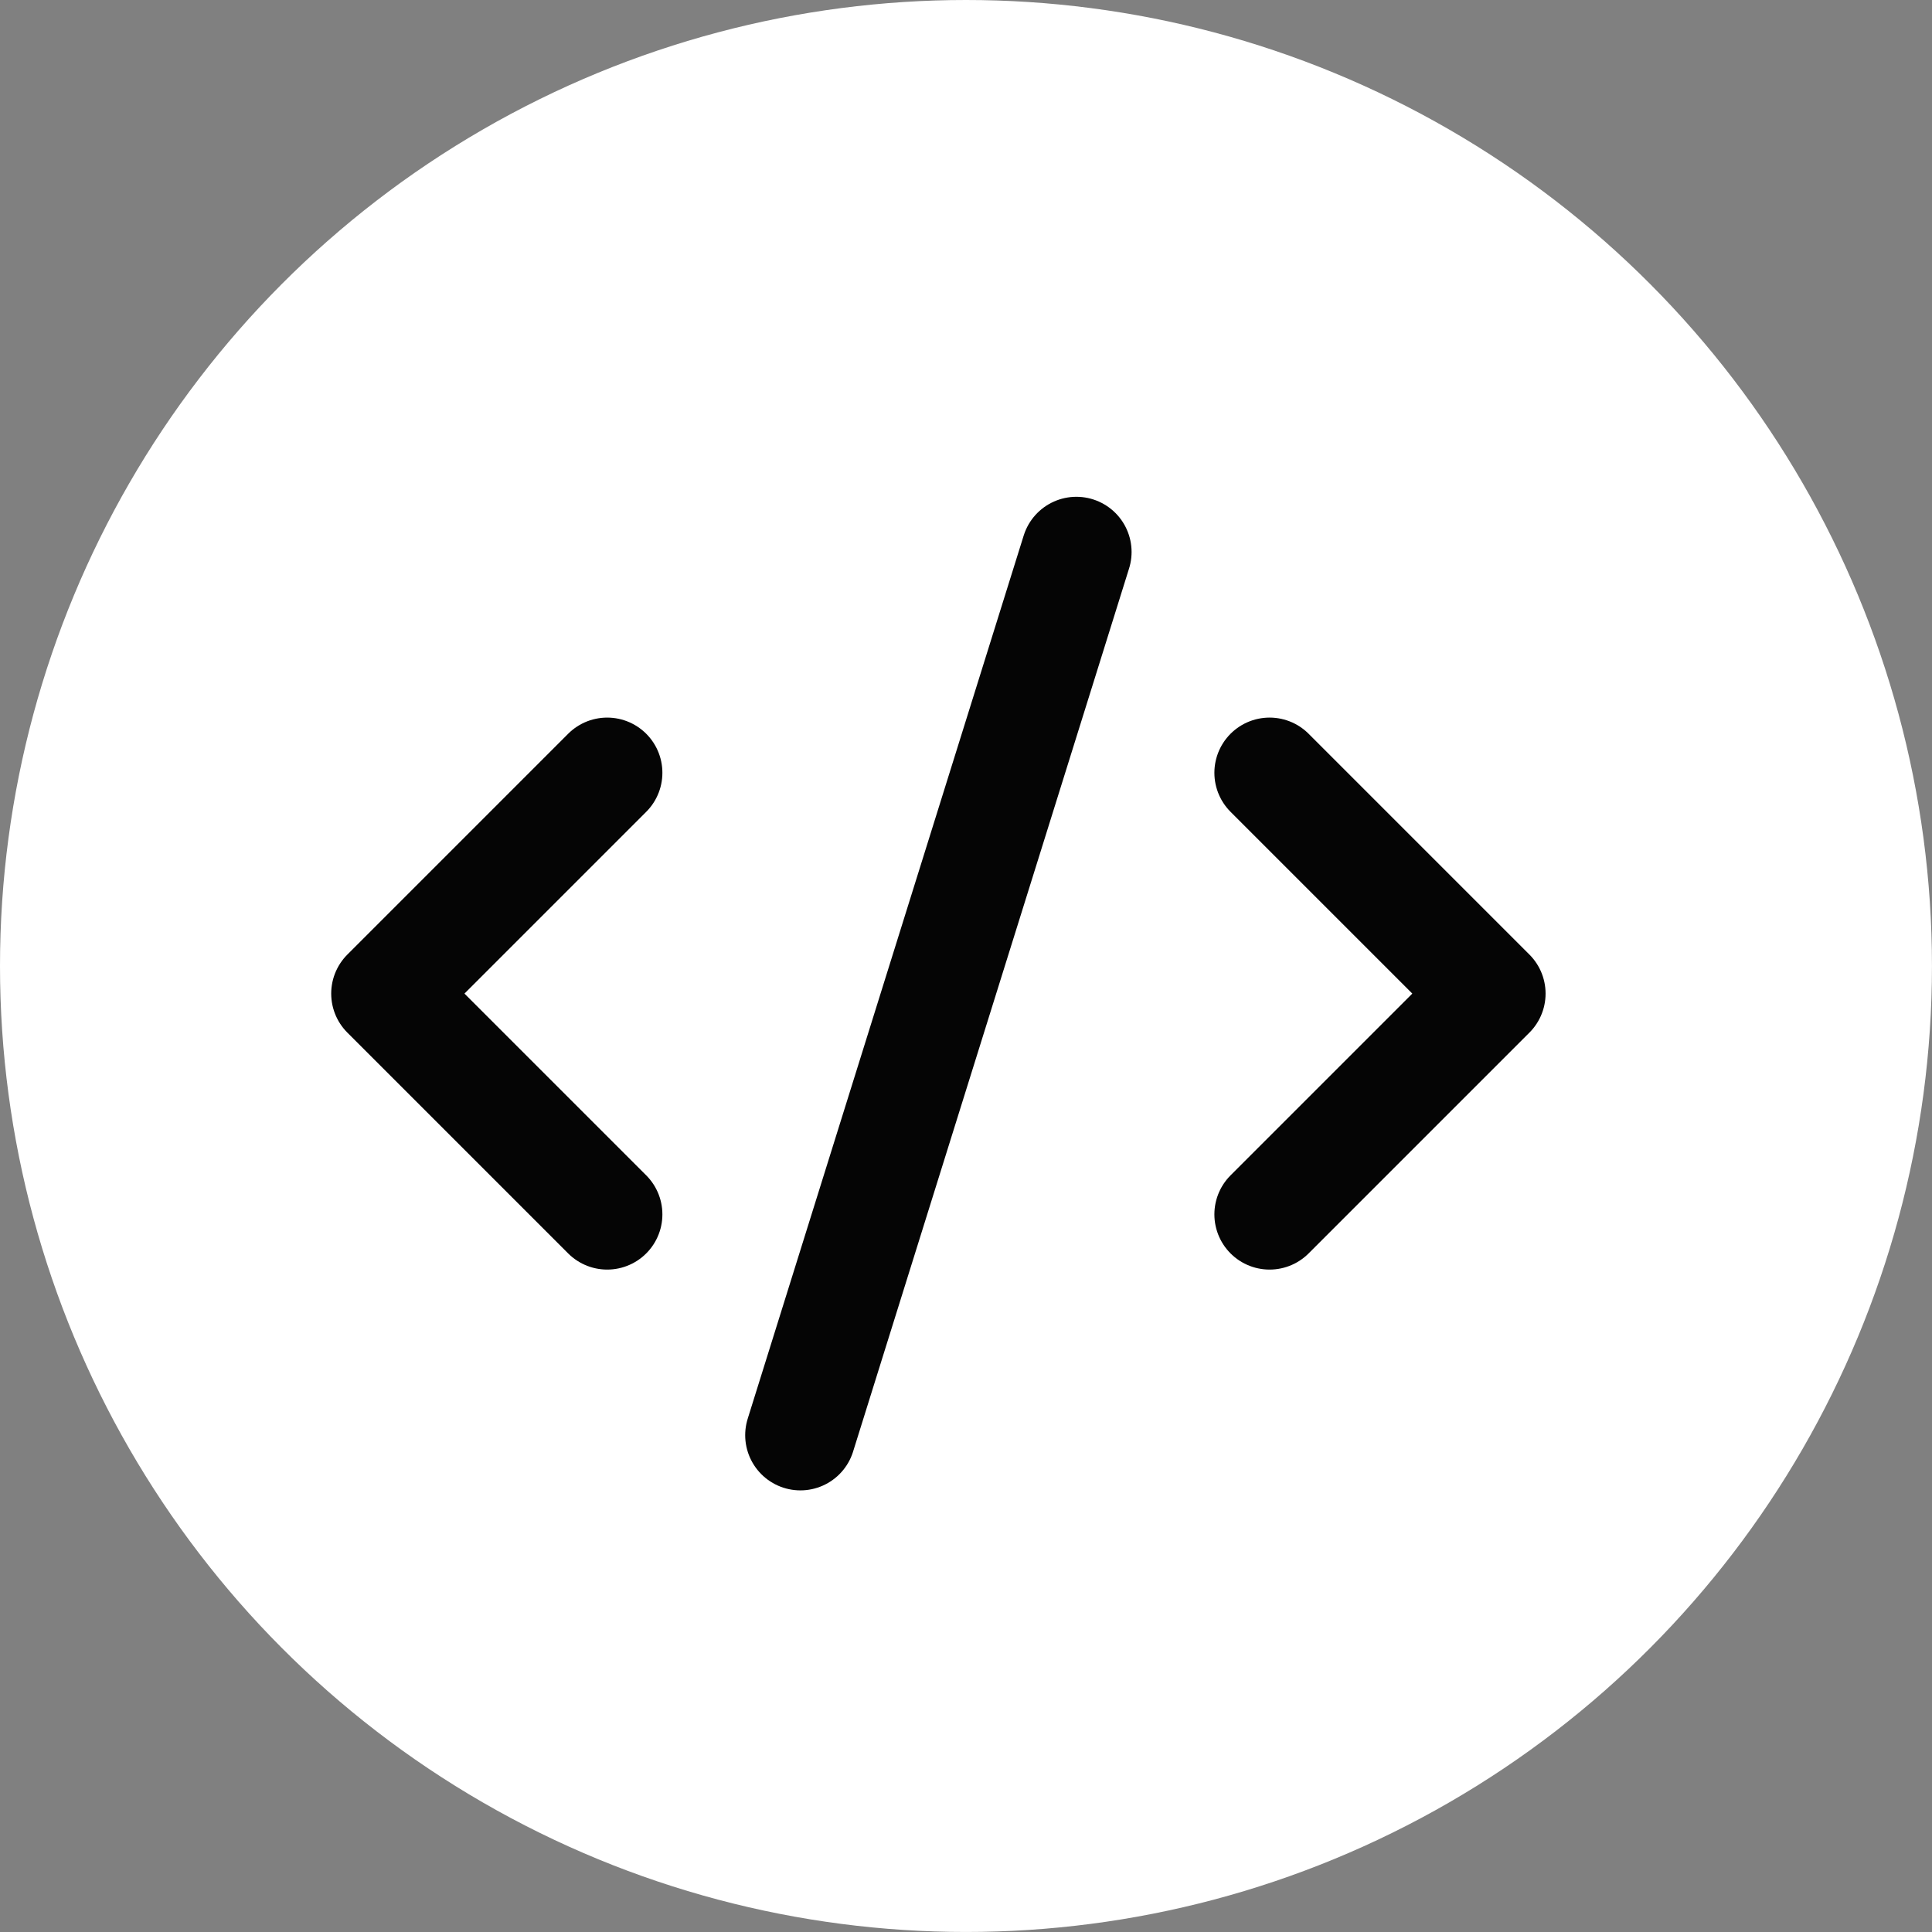
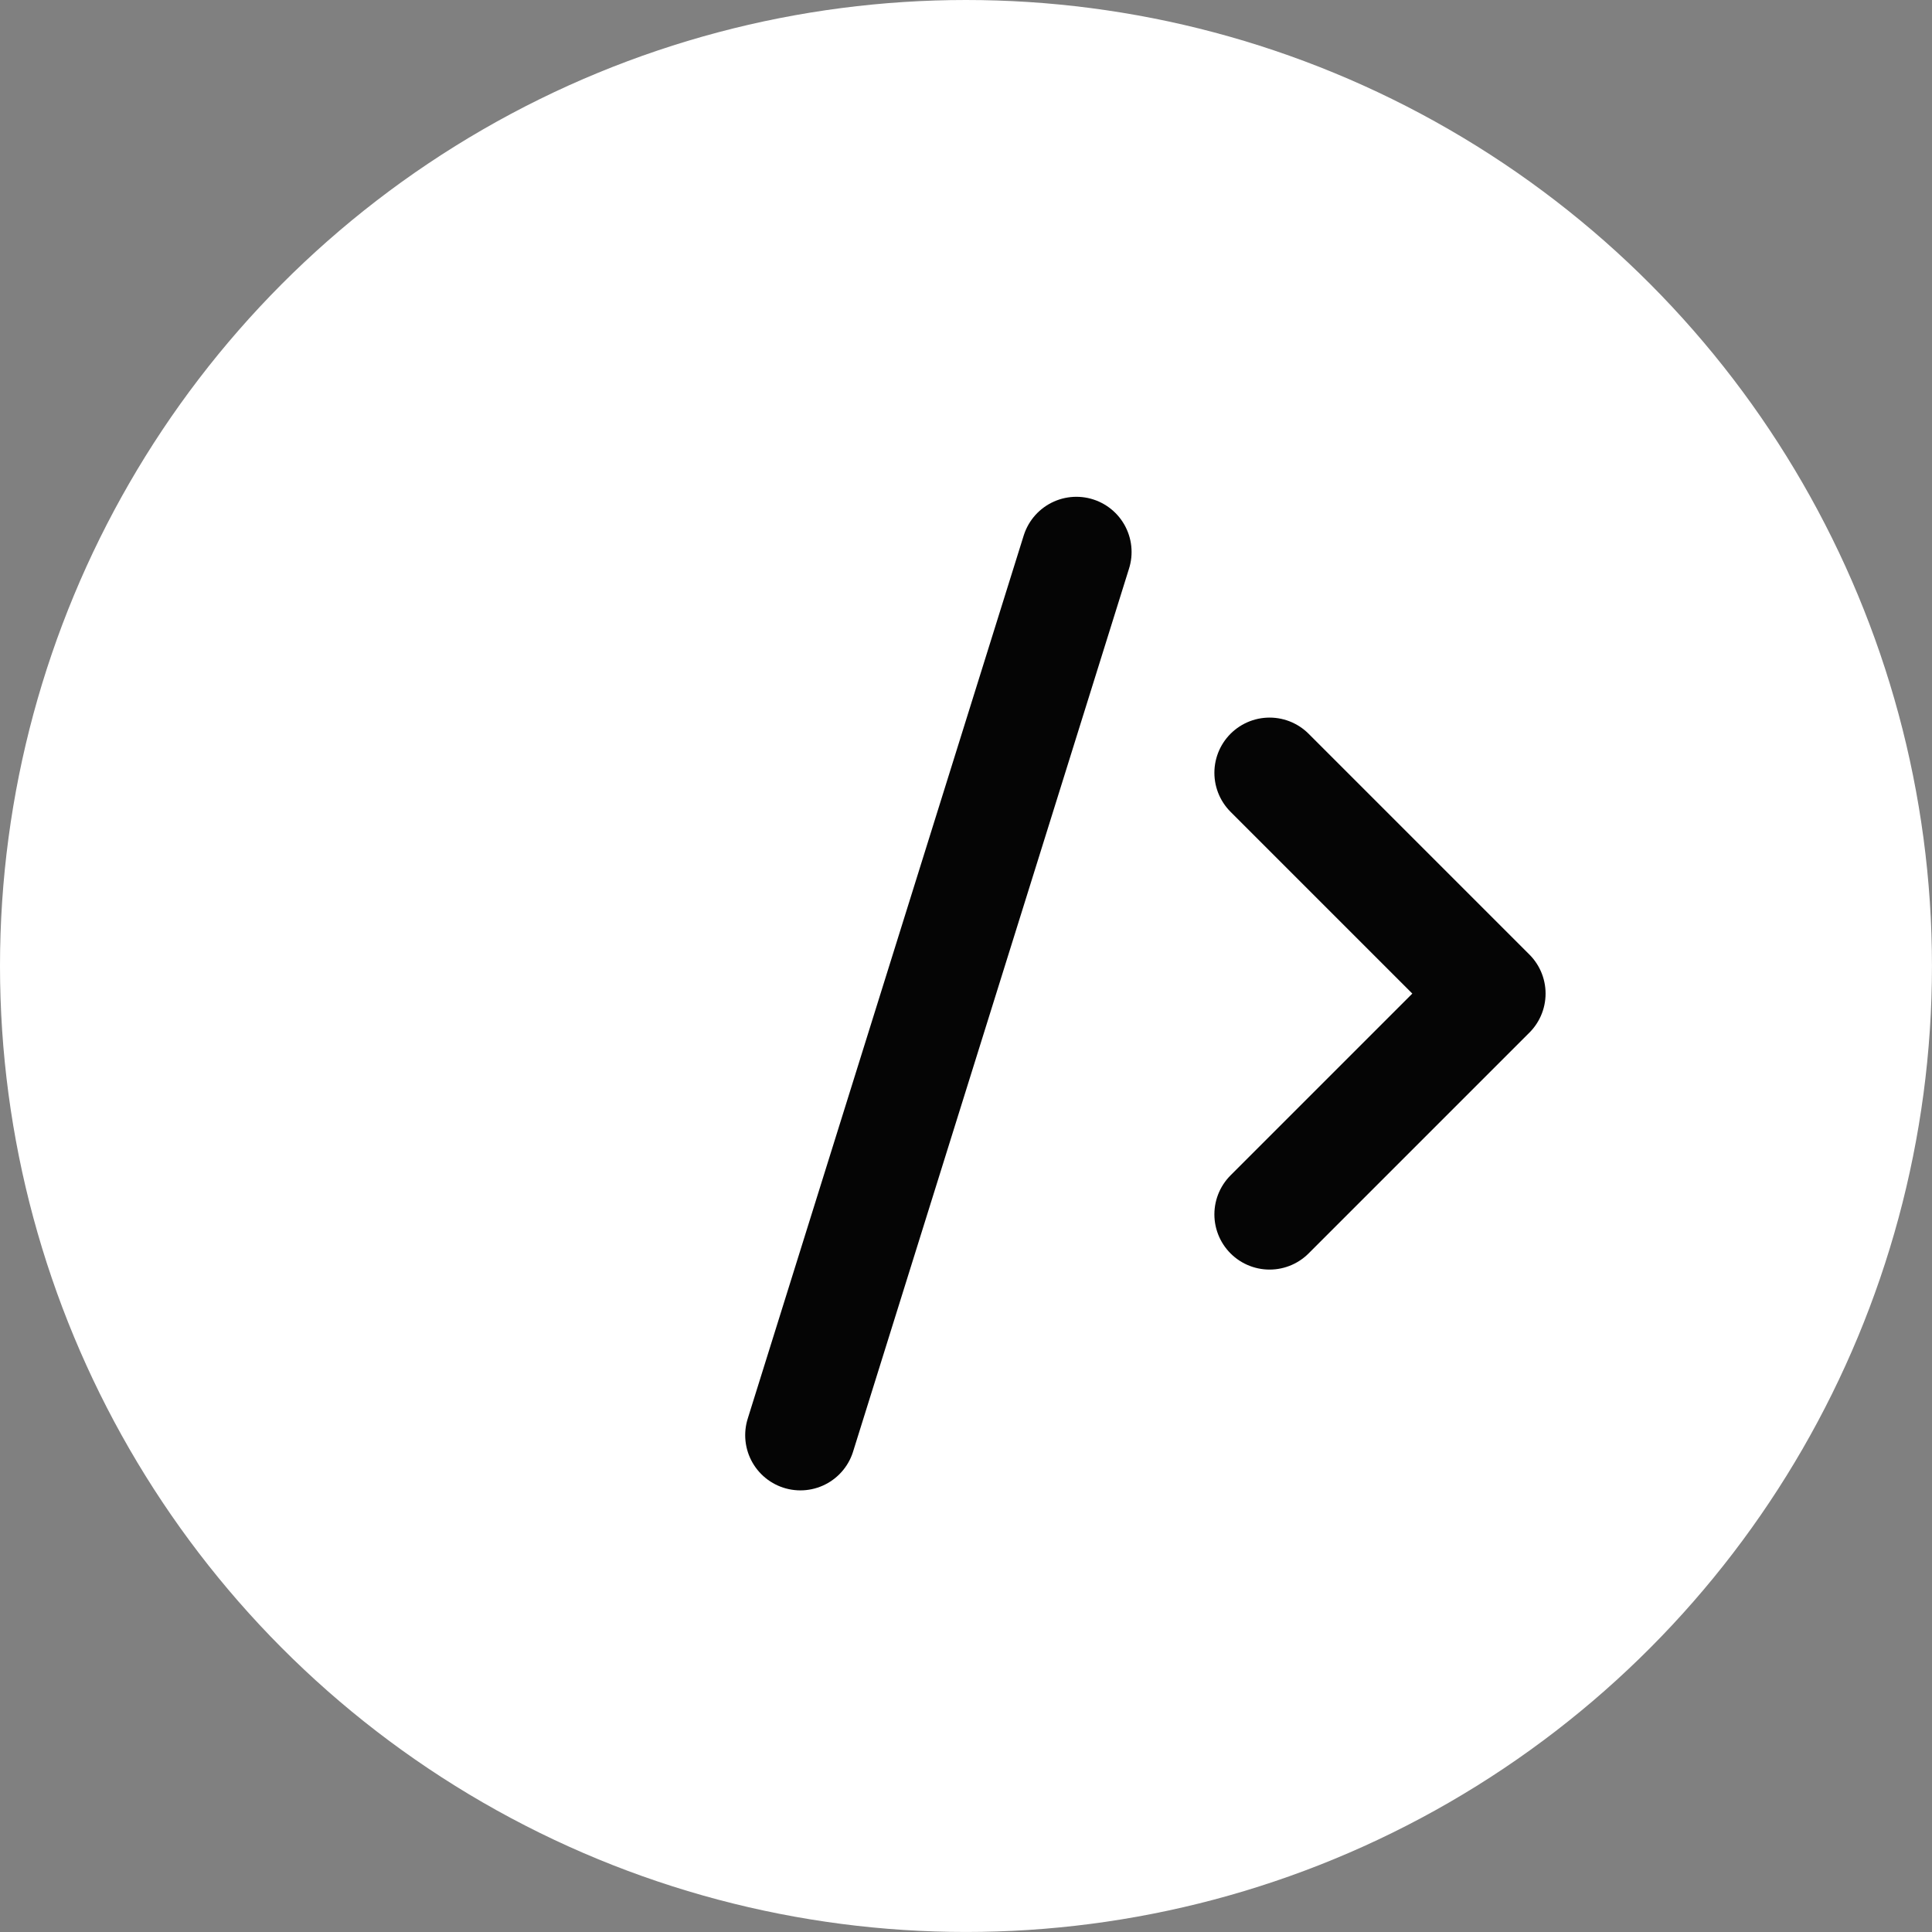
<svg xmlns="http://www.w3.org/2000/svg" version="1.1" width="1000" height="1000">
  <rect width="100%" height="100%" fill="#808080" stroke="none" />
  <style>
    #light-icon {
      display: inline;
    }
    #dark-icon {
      display: none;
    }

    @media (prefers-color-scheme: dark) {
      #light-icon {
        display: none;
      }
      #dark-icon {
        display: inline;
      }
    }
  </style>
  <g id="light-icon">
    <svg version="1.1" width="1000" height="1000">
      <g>
        <g transform="matrix(28.571,0,0,28.571,0,0)">
          <svg version="1.1" width="35" height="35">
            <svg width="35" height="35" viewBox="0 0 35 35">
              <g fill="none" fill-rule="evenodd">
                <circle cx="17.5" cy="17.5" r="17.5" fill="#FFF" />
                <g stroke="#050505" stroke-linecap="round" stroke-linejoin="round" stroke-width="2" transform="translate(7 10)">
                  <polyline points="16 12 20 8 16 4" />
-                   <polyline points="4 4 0 8 4 12" />
                  <line x1="12.5" x2="7.5" y2="16" />
                </g>
              </g>
            </svg>
          </svg>
        </g>
      </g>
    </svg>
  </g>
  <g id="dark-icon">
    <svg version="1.1" width="1000" height="1000">
      <g>
        <g transform="matrix(28.571,0,0,28.571,0,0)">
          <svg version="1.1" width="35" height="35">
            <svg width="35" height="35" viewBox="0 0 35 35">
              <g fill="none" fill-rule="evenodd">
                <circle cx="17.5" cy="17.5" r="17.5" fill="#050505" />
                <g stroke="#FFF" stroke-linecap="round" stroke-linejoin="round" stroke-width="2" transform="translate(7 10)">
                  <polyline points="16 12 20 8 16 4" />
                  <polyline points="4 4 0 8 4 12" />
-                   <line x1="12.5" x2="7.5" y2="16" />
                </g>
              </g>
            </svg>
          </svg>
        </g>
      </g>
    </svg>
  </g>
</svg>